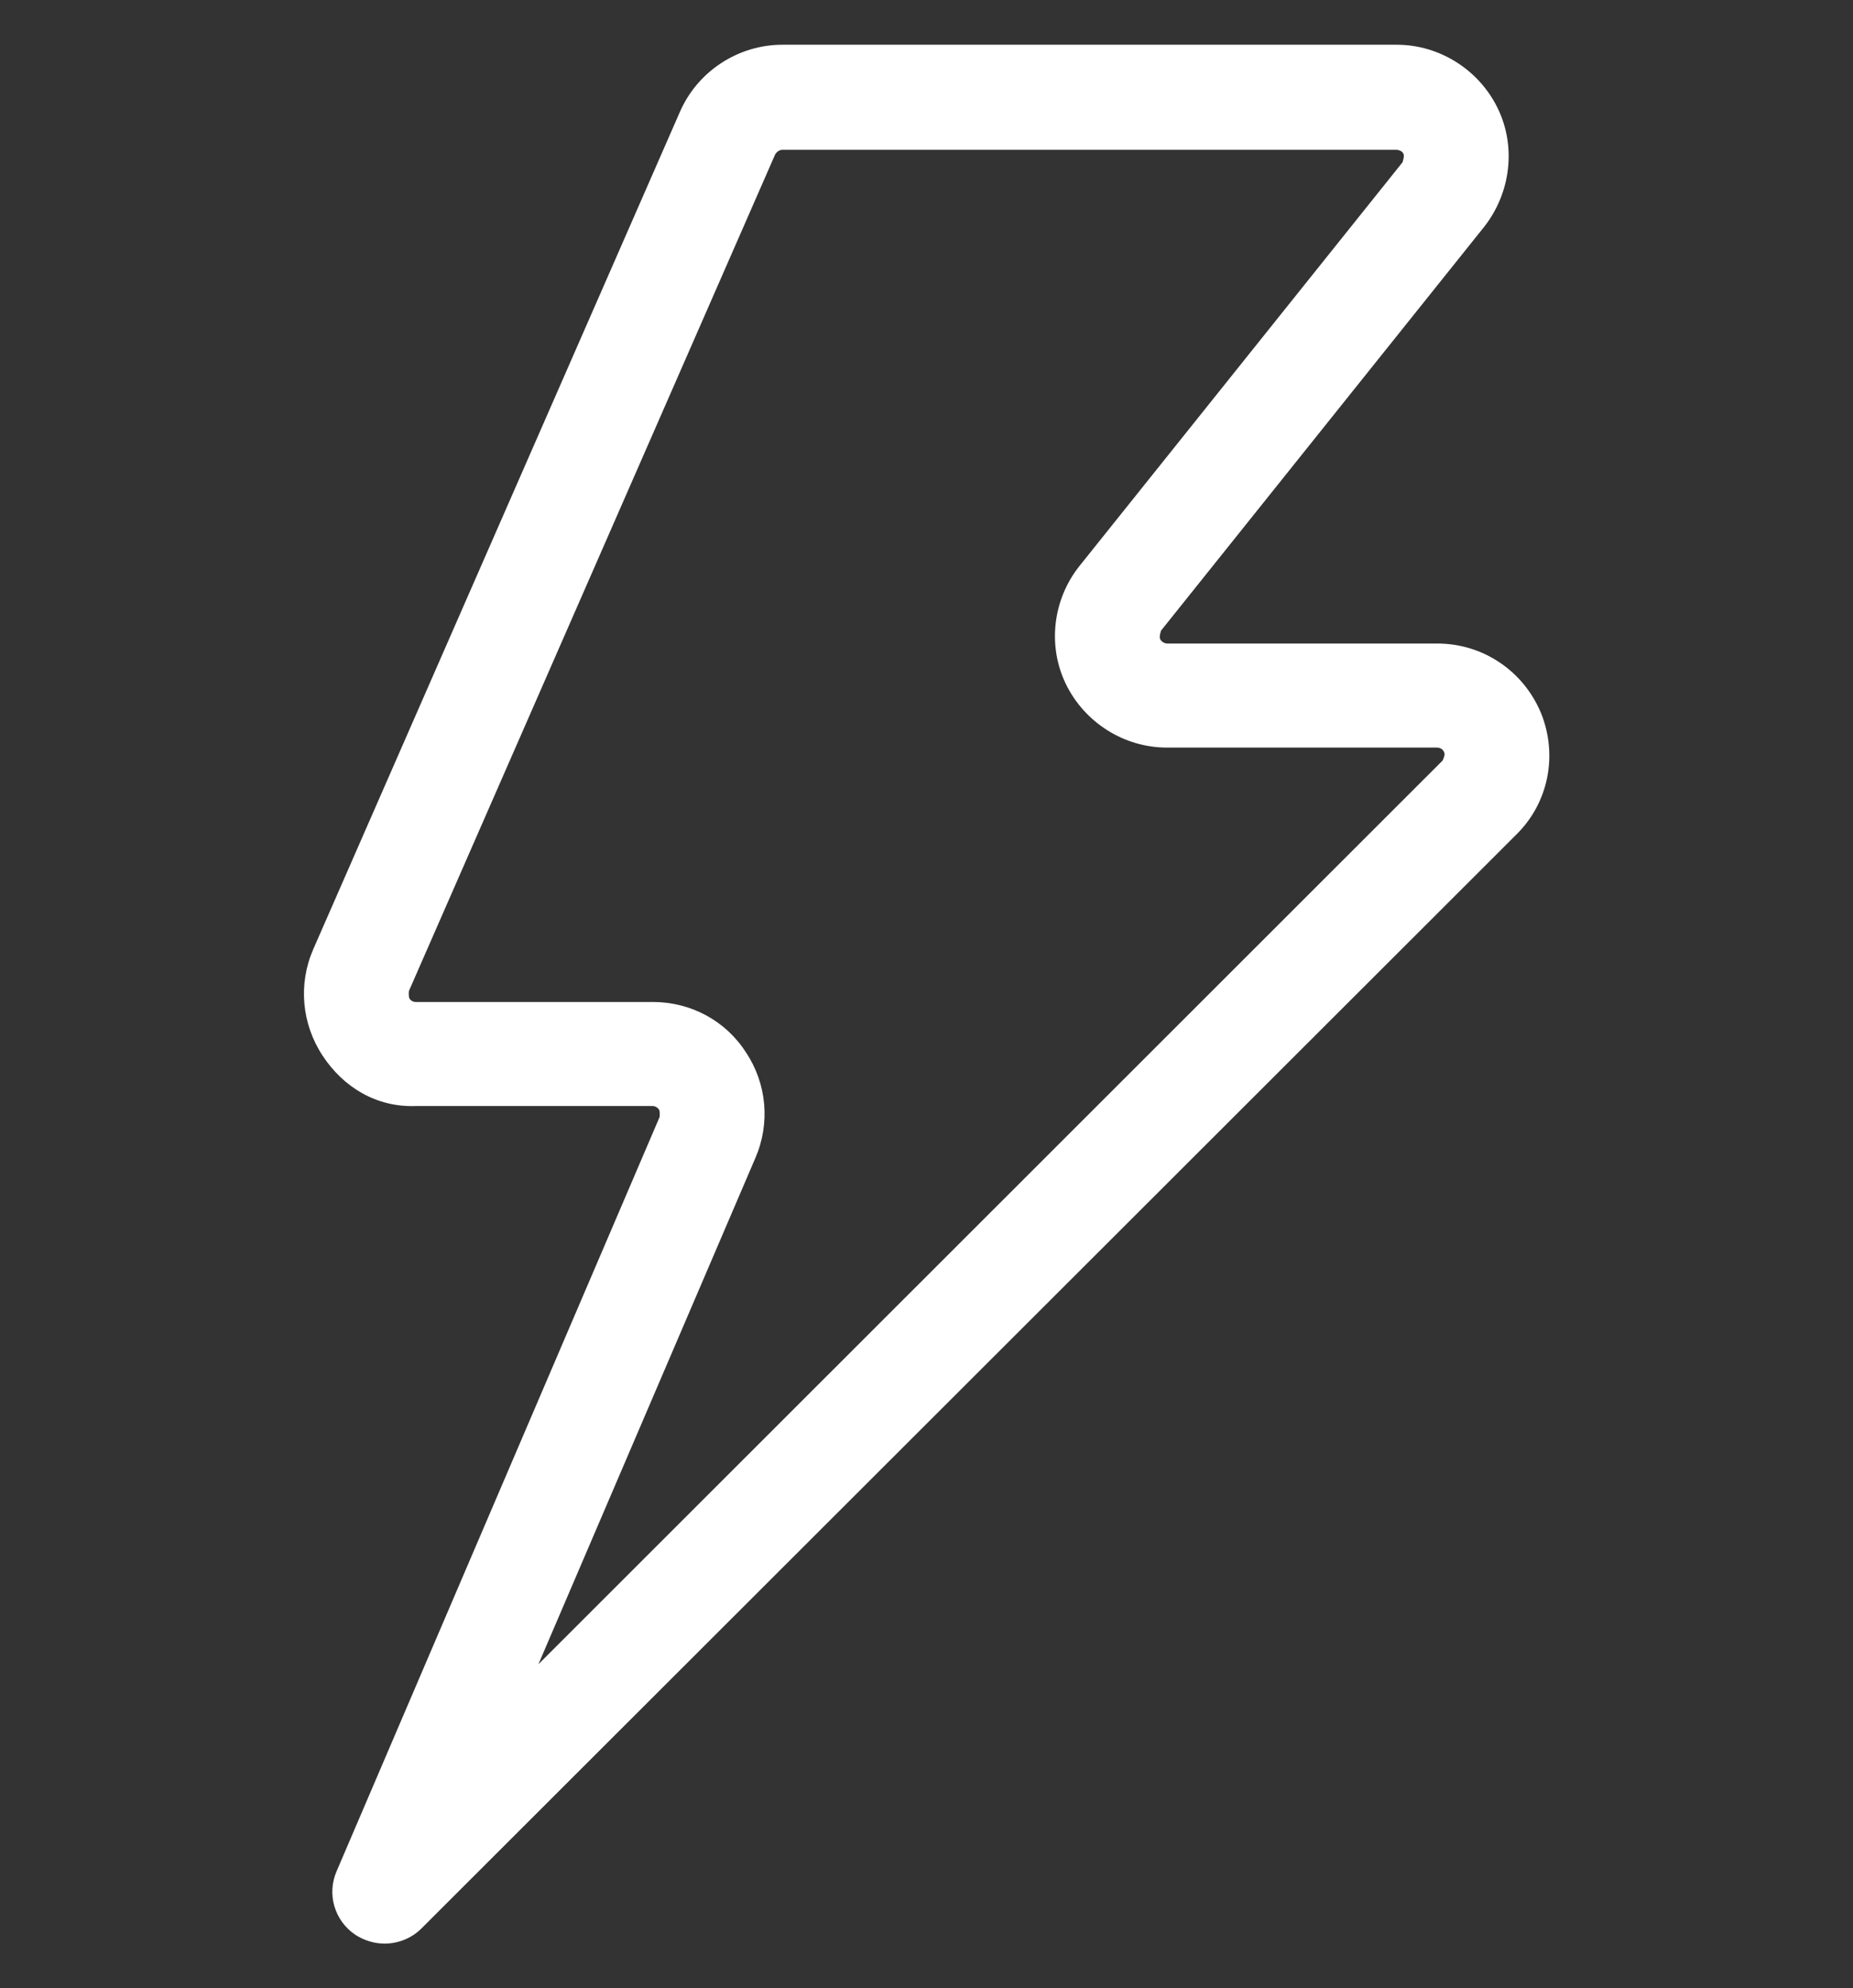
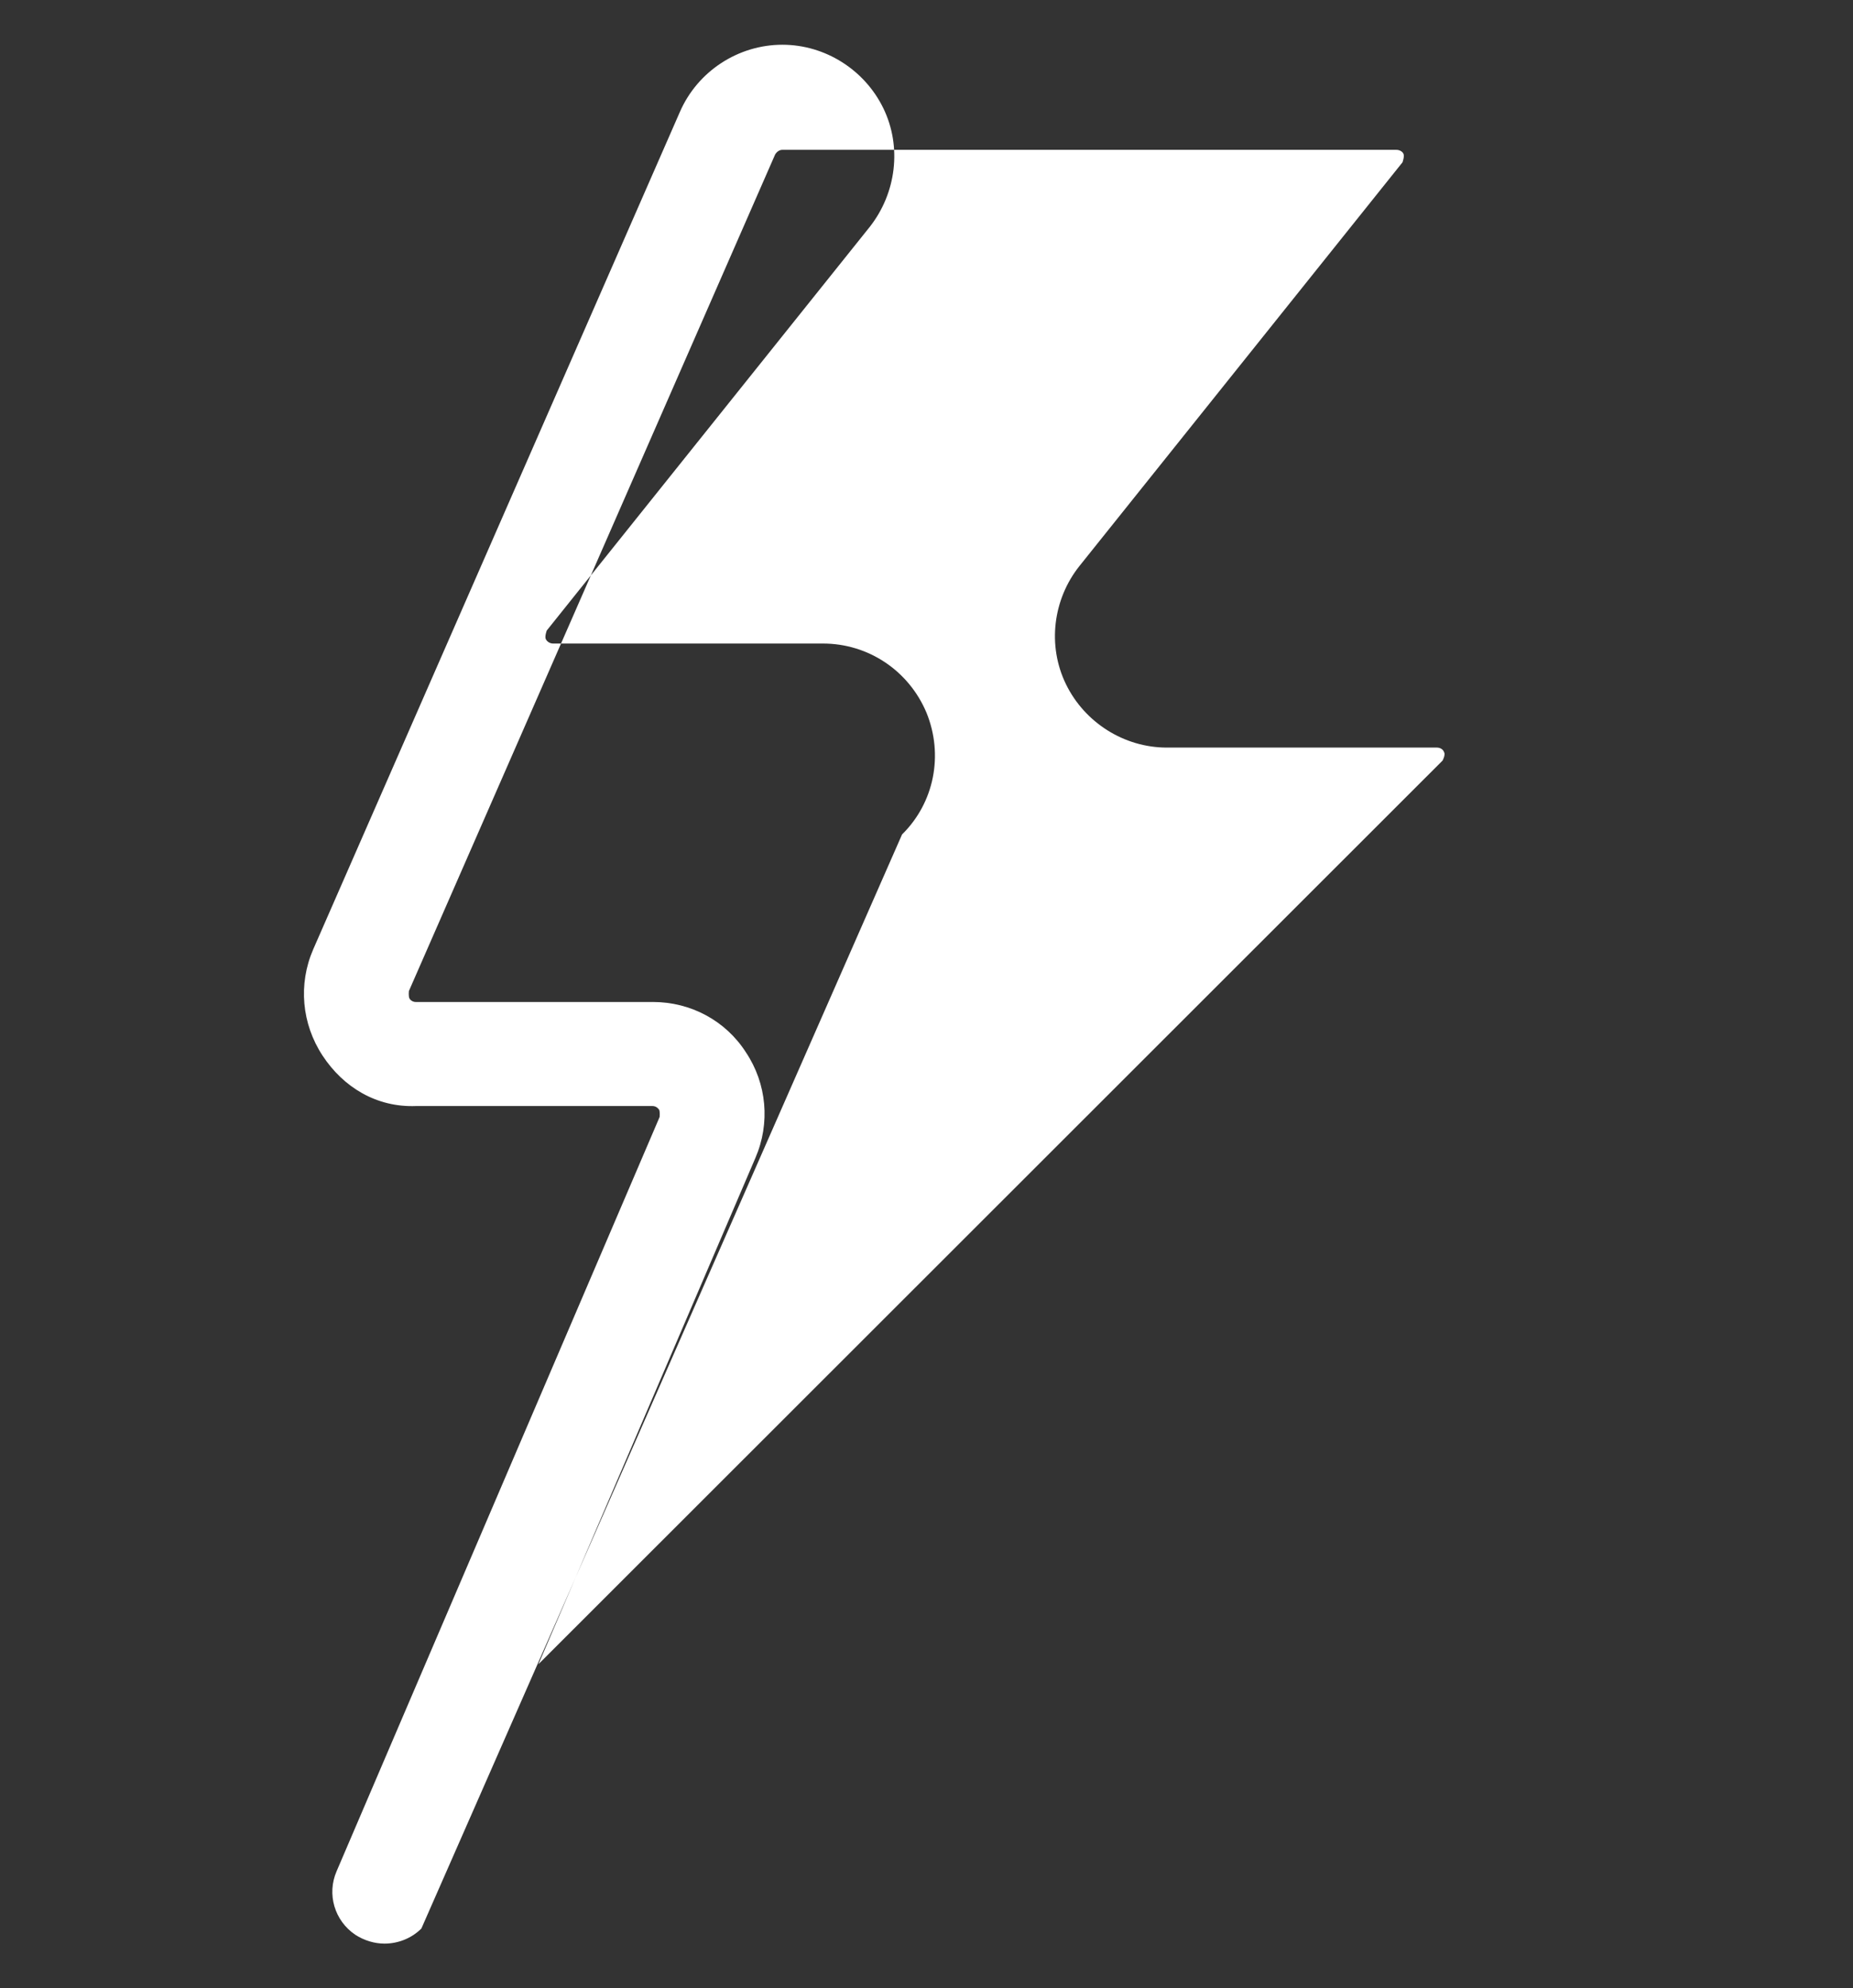
<svg xmlns="http://www.w3.org/2000/svg" id="Layer_1" data-name="Layer 1" viewBox="0 0 35.62 38.22">
  <rect x="0" y="0" width="35.62" height="38.22" fill="#333333" stroke="none" />
  <defs>
    <style>
      .cls-1 {
        fill: #fff;
      }
    </style>
  </defs>
  <g id="Interface-Essential___Connect___flash" data-name="Interface-Essential / Connect / flash">
    <g id="Group_634" data-name="Group 634">
      <g id="flash">
        <g id="Shape_2723" data-name="Shape 2723">
-           <path class="cls-1" d="M7.39,37.36c-.19,0-.39-.06-.56-.17-.4-.27-.55-.78-.36-1.22l6.21-14.5s.01-.1-.01-.14c-.03-.04-.07-.07-.13-.07h-4.54c-.76,.03-1.4-.36-1.8-.97s-.47-1.37-.18-2.04L13.07,2.15c.34-.78,1.12-1.29,1.97-1.29h11.81c.82,0,1.58,.48,1.94,1.22,.36,.74,.25,1.63-.26,2.28l-6.21,7.76s-.04,.11-.02,.16,.08,.09,.14,.09h5.19c.87,0,1.65,.52,1.99,1.33,.33,.81,.15,1.73-.47,2.34L8.1,37.07c-.19,.19-.45,.29-.71,.29Zm5.16-18.1c.73,0,1.4,.36,1.79,.97,.4,.6,.47,1.36,.18,2.03l-4.17,9.73L27.73,14.62s.06-.11,.03-.16c-.02-.06-.08-.09-.14-.09h-5.19c-.82,0-1.58-.48-1.94-1.22s-.25-1.63,.26-2.27l6.21-7.76s.04-.11,.02-.16c-.02-.05-.08-.08-.14-.08H15.04c-.06,0-.11,.04-.14,.09L7.86,19.05s-.01,.1,.01,.14,.07,.07,.12,.07h4.55Z" />
+           <path class="cls-1" d="M7.39,37.36c-.19,0-.39-.06-.56-.17-.4-.27-.55-.78-.36-1.22l6.21-14.5s.01-.1-.01-.14c-.03-.04-.07-.07-.13-.07h-4.54c-.76,.03-1.4-.36-1.8-.97s-.47-1.37-.18-2.04L13.07,2.15c.34-.78,1.12-1.29,1.97-1.29c.82,0,1.58,.48,1.94,1.22,.36,.74,.25,1.63-.26,2.28l-6.21,7.76s-.04,.11-.02,.16,.08,.09,.14,.09h5.19c.87,0,1.65,.52,1.99,1.33,.33,.81,.15,1.73-.47,2.34L8.1,37.07c-.19,.19-.45,.29-.71,.29Zm5.16-18.1c.73,0,1.4,.36,1.79,.97,.4,.6,.47,1.36,.18,2.03l-4.17,9.73L27.73,14.62s.06-.11,.03-.16c-.02-.06-.08-.09-.14-.09h-5.19c-.82,0-1.58-.48-1.94-1.22s-.25-1.63,.26-2.27l6.21-7.76s.04-.11,.02-.16c-.02-.05-.08-.08-.14-.08H15.04c-.06,0-.11,.04-.14,.09L7.86,19.05s-.01,.1,.01,.14,.07,.07,.12,.07h4.55Z" />
        </g>
      </g>
    </g>
  </g>
</svg>